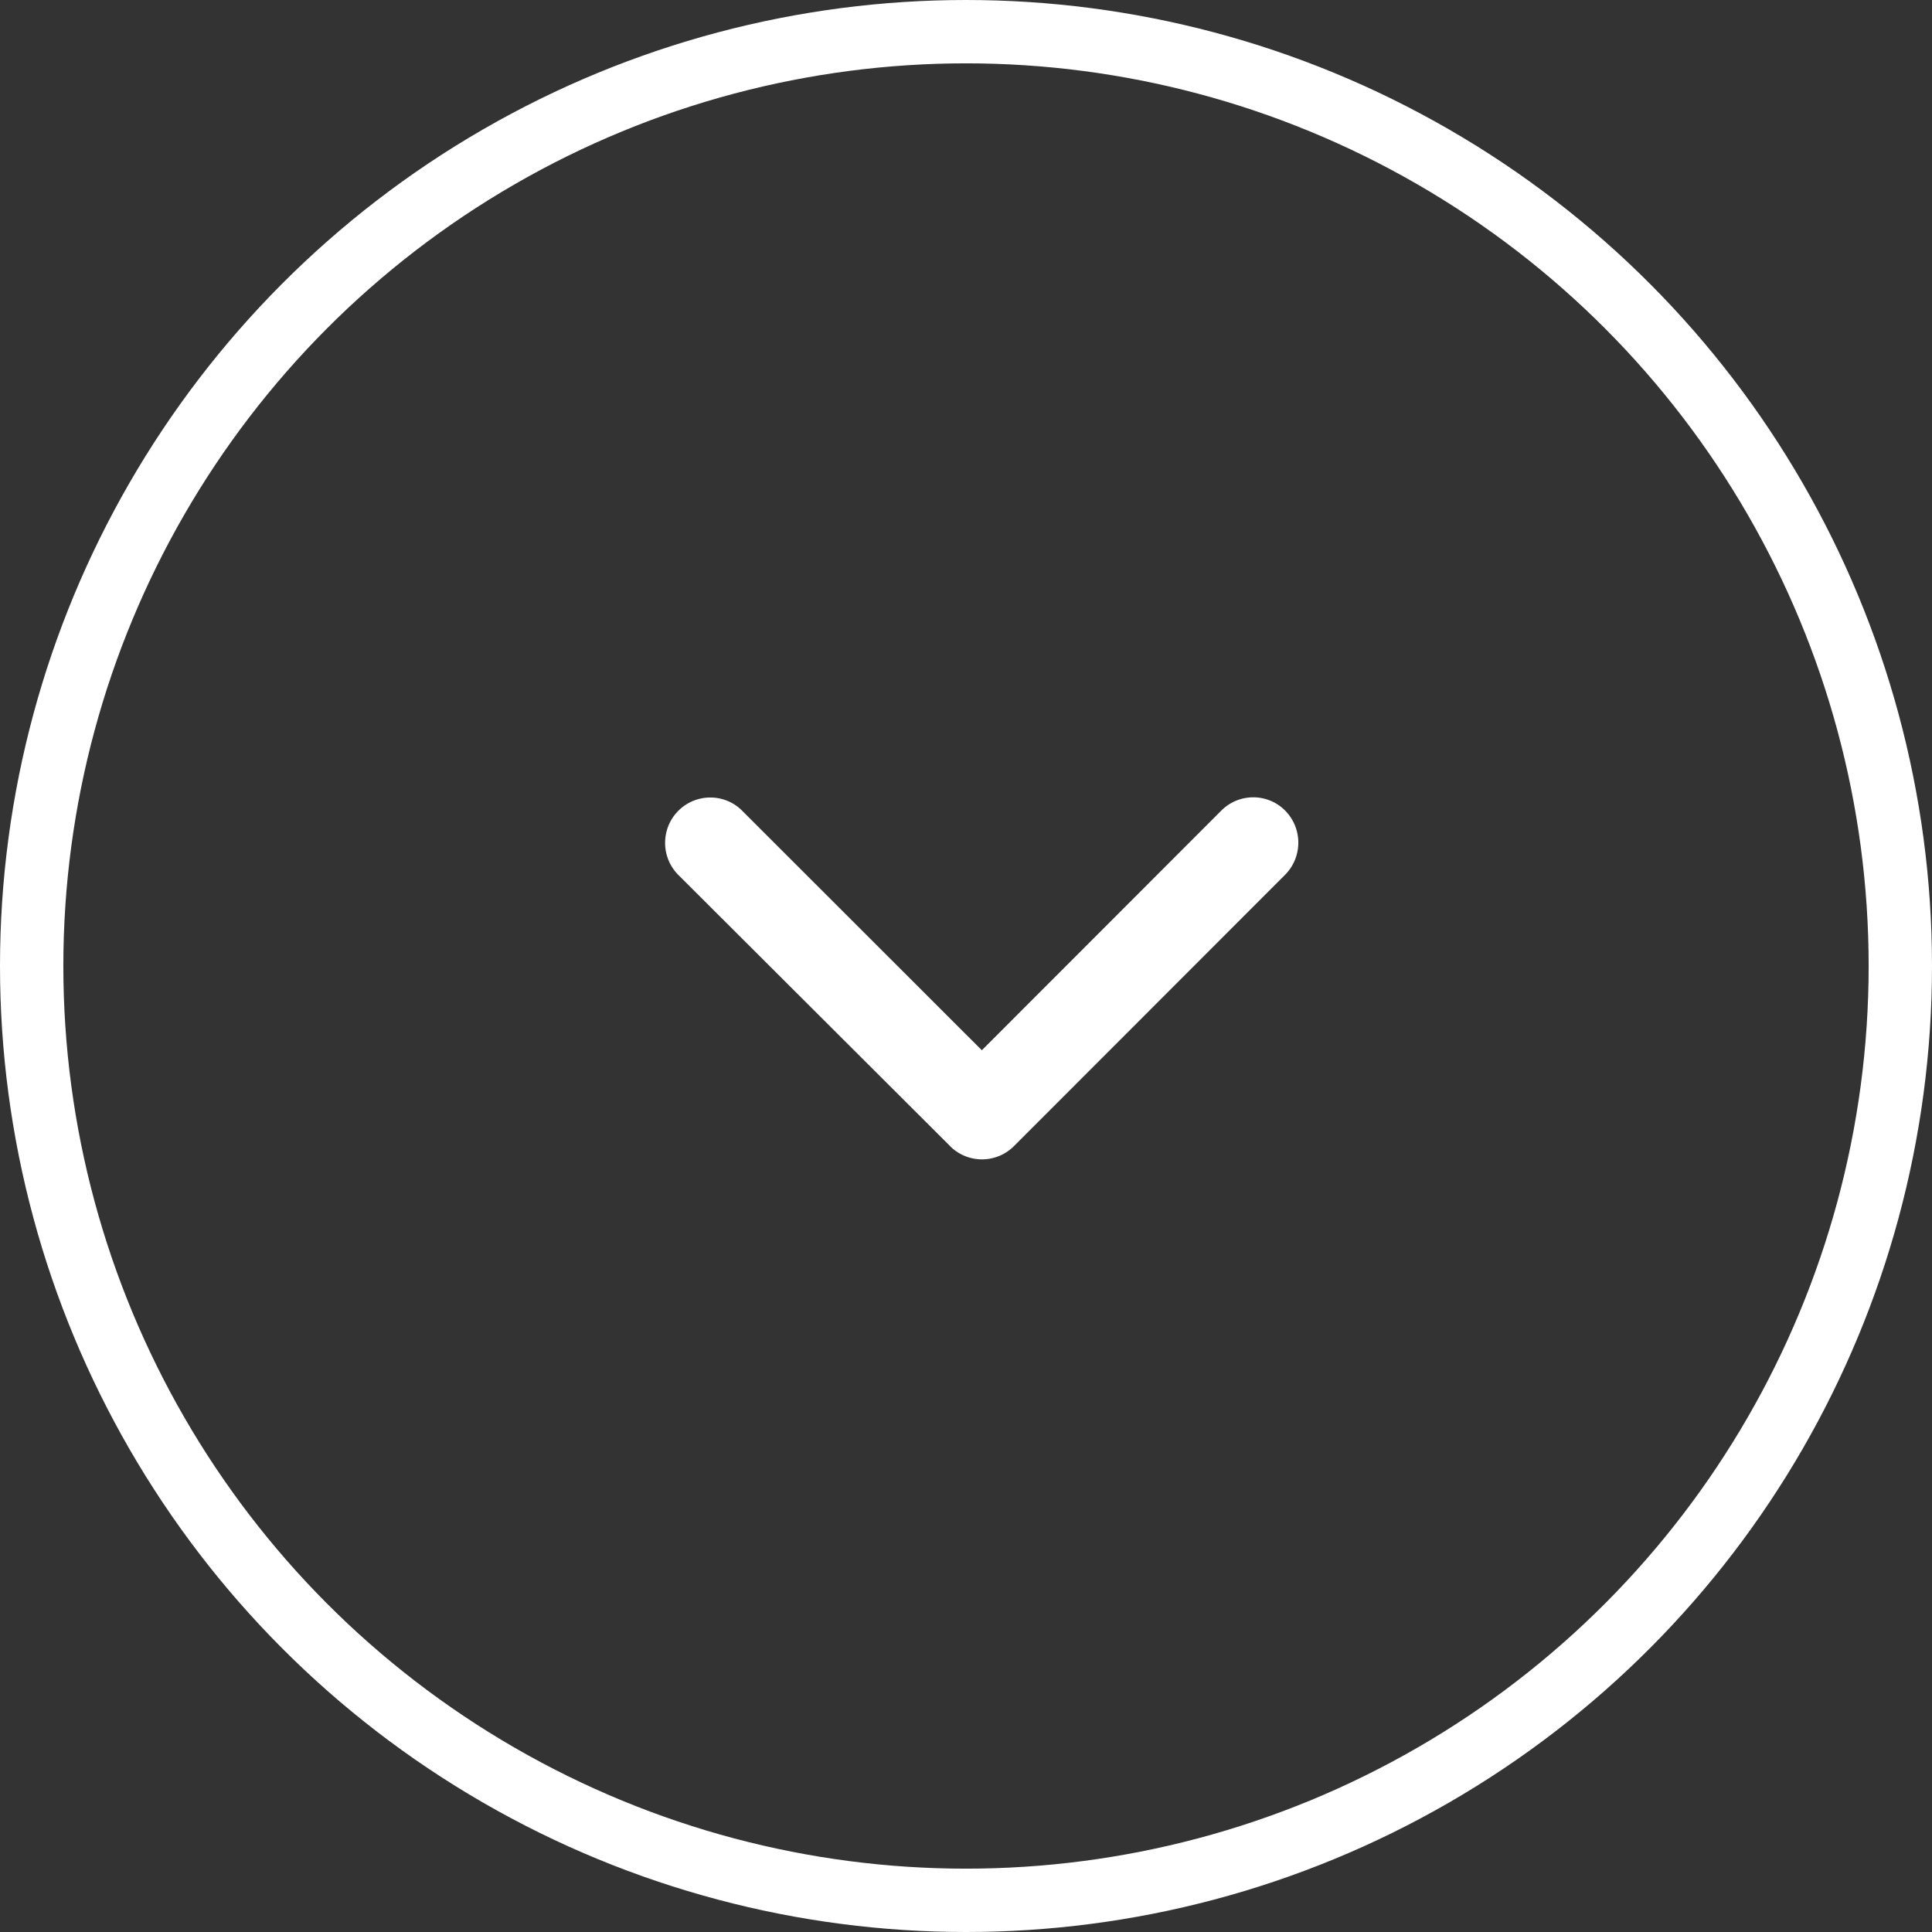
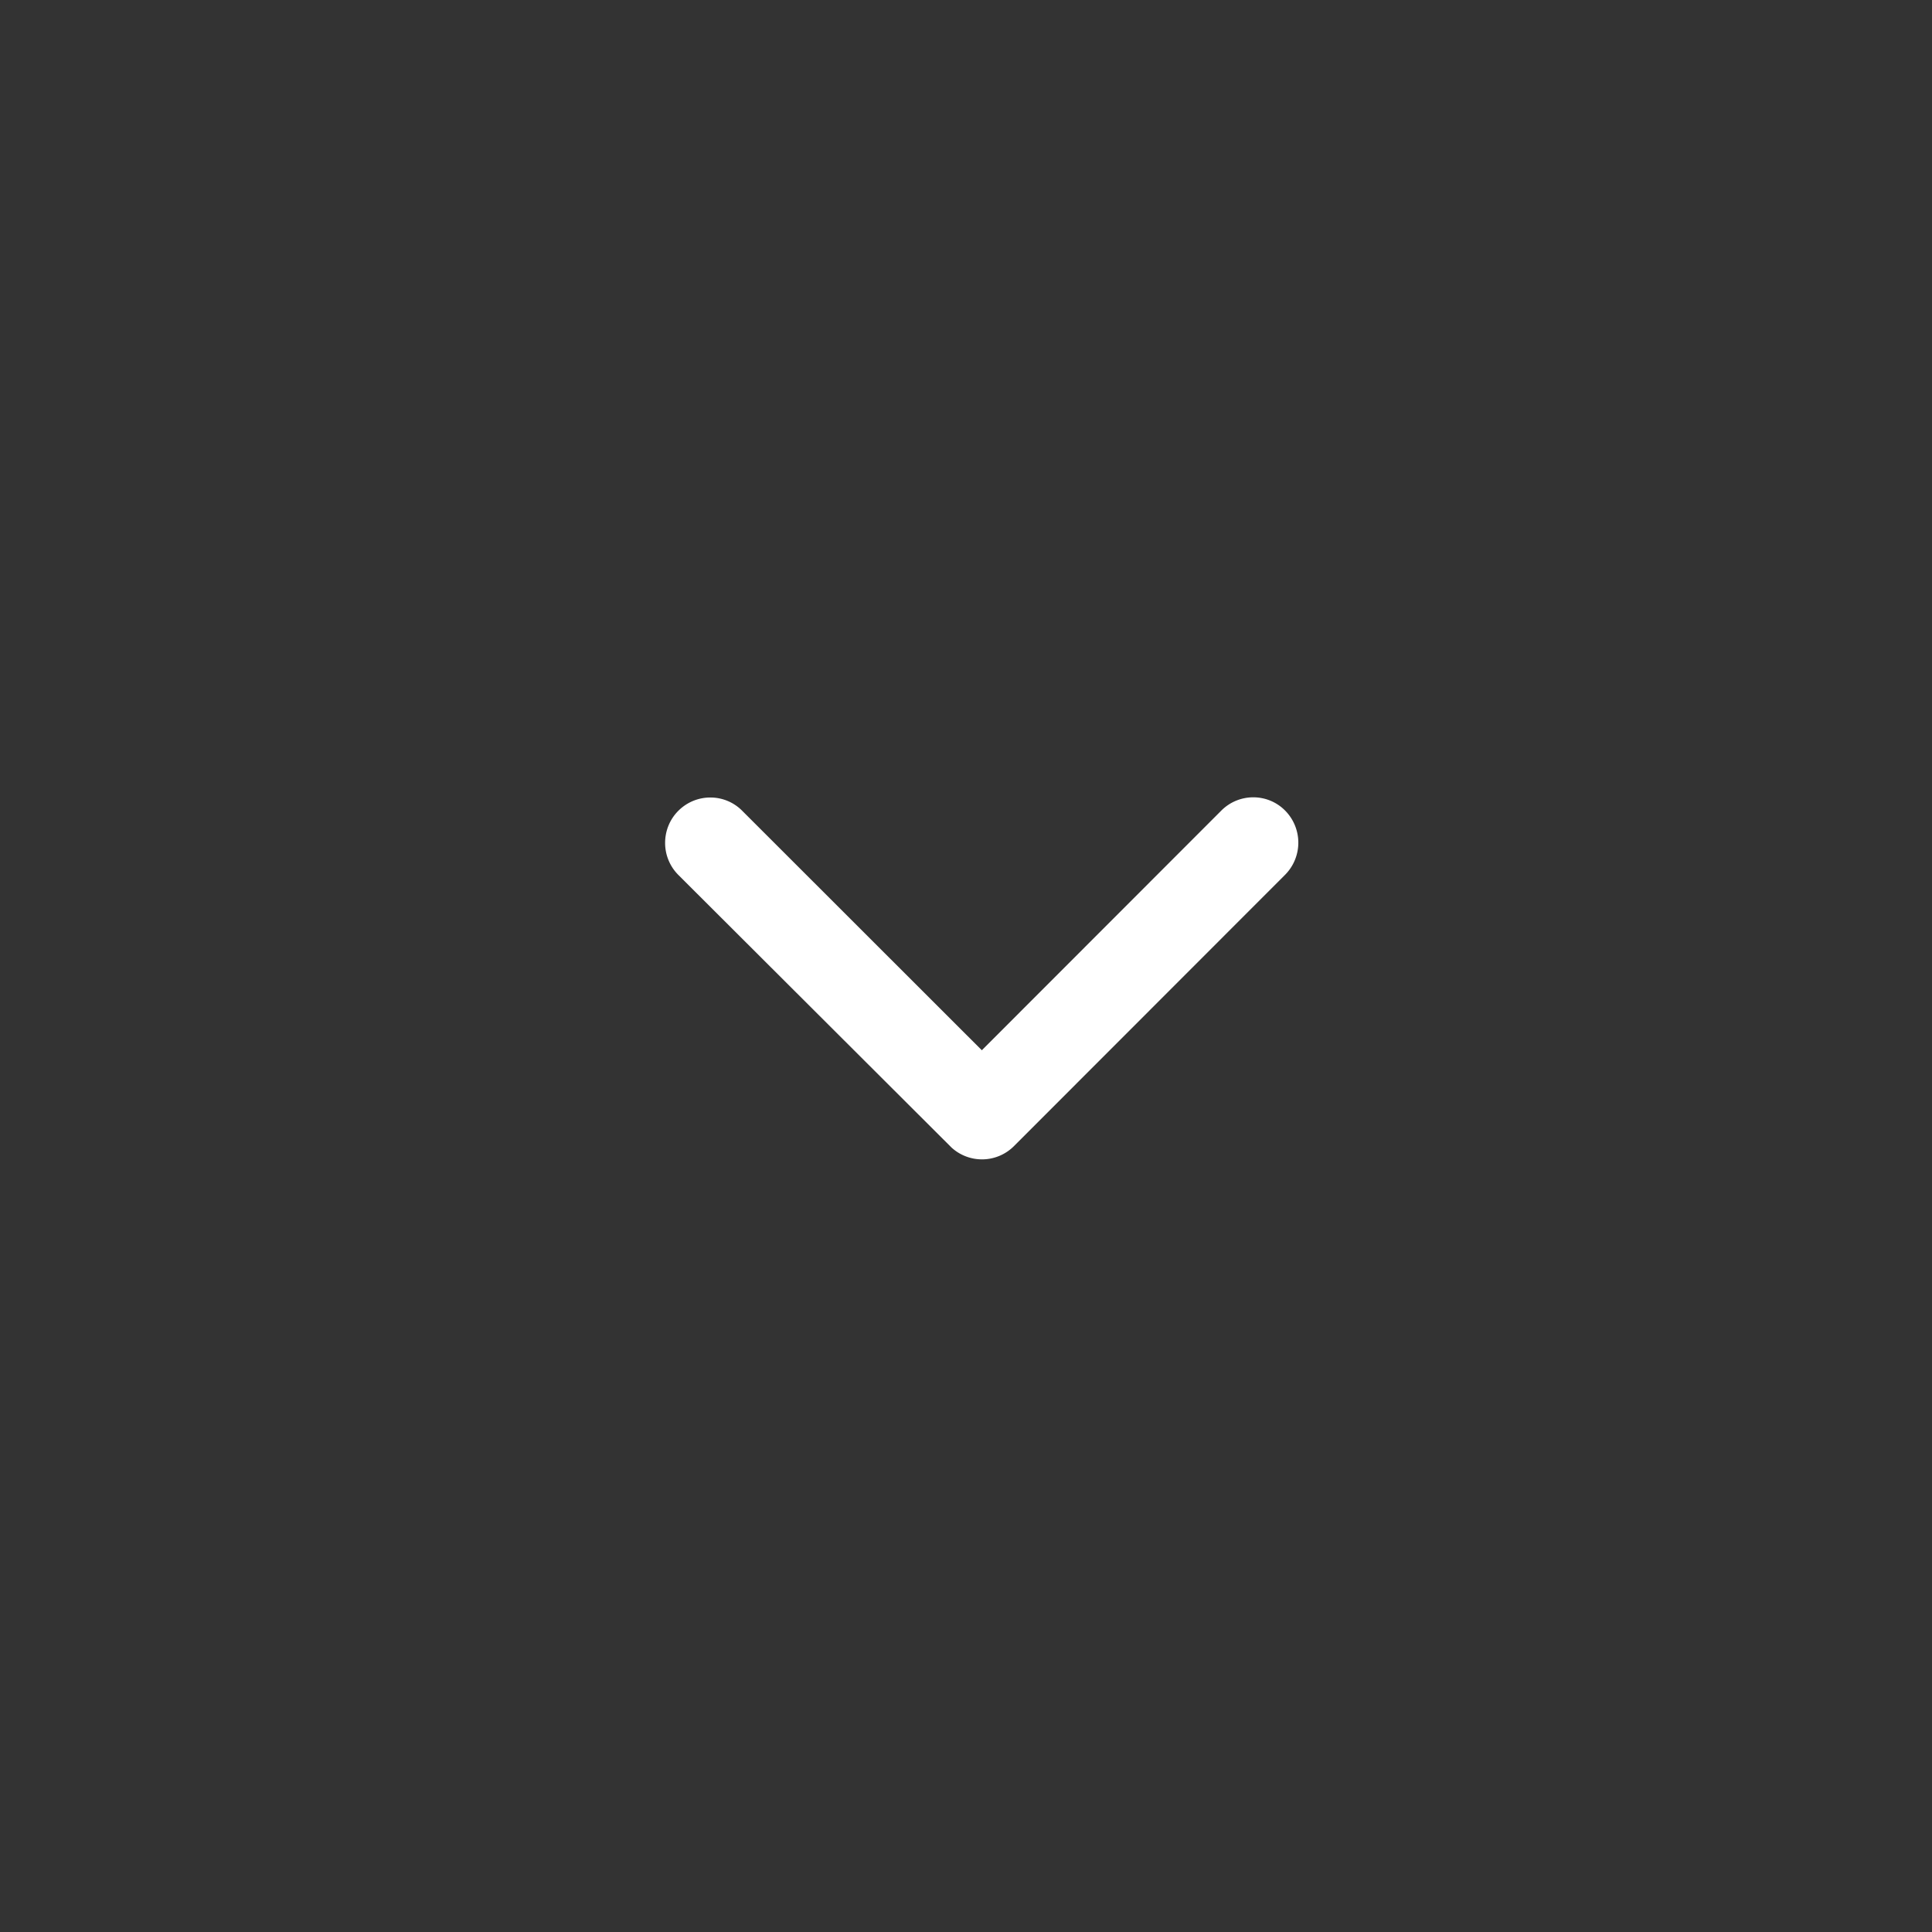
<svg xmlns="http://www.w3.org/2000/svg" height="61" viewBox="0 0 61 61" width="61">
  <rect x="0" y="0" width="61" height="61" fill="#333333" stroke="none" />
  <g fill="none" fill-rule="evenodd" transform="translate(1 1)">
-     <circle cx="29.5" cy="29.5" r="29.5" stroke="#fff" stroke-width="2" />
-     <path d="m30 32.16 7.56-7.566c.559-.56 1.464-.56 2.017 0a1.44 1.44 0 0 1 0 2.024l-8.565 8.571a1.426 1.426 0 0 1 -1.97.042l-8.625-8.607a1.428 1.428 0 0 1 -.417-1.012c0-.363.137-.732.417-1.012.56-.56 1.464-.56 2.018 0z" fill="#fff" fill-rule="nonzero" />
+     <path d="m30 32.16 7.56-7.566c.559-.56 1.464-.56 2.017 0a1.44 1.44 0 0 1 0 2.024l-8.565 8.571a1.426 1.426 0 0 1 -1.97.042l-8.625-8.607a1.428 1.428 0 0 1 -.417-1.012c0-.363.137-.732.417-1.012.56-.56 1.464-.56 2.018 0" fill="#fff" fill-rule="nonzero" />
  </g>
</svg>